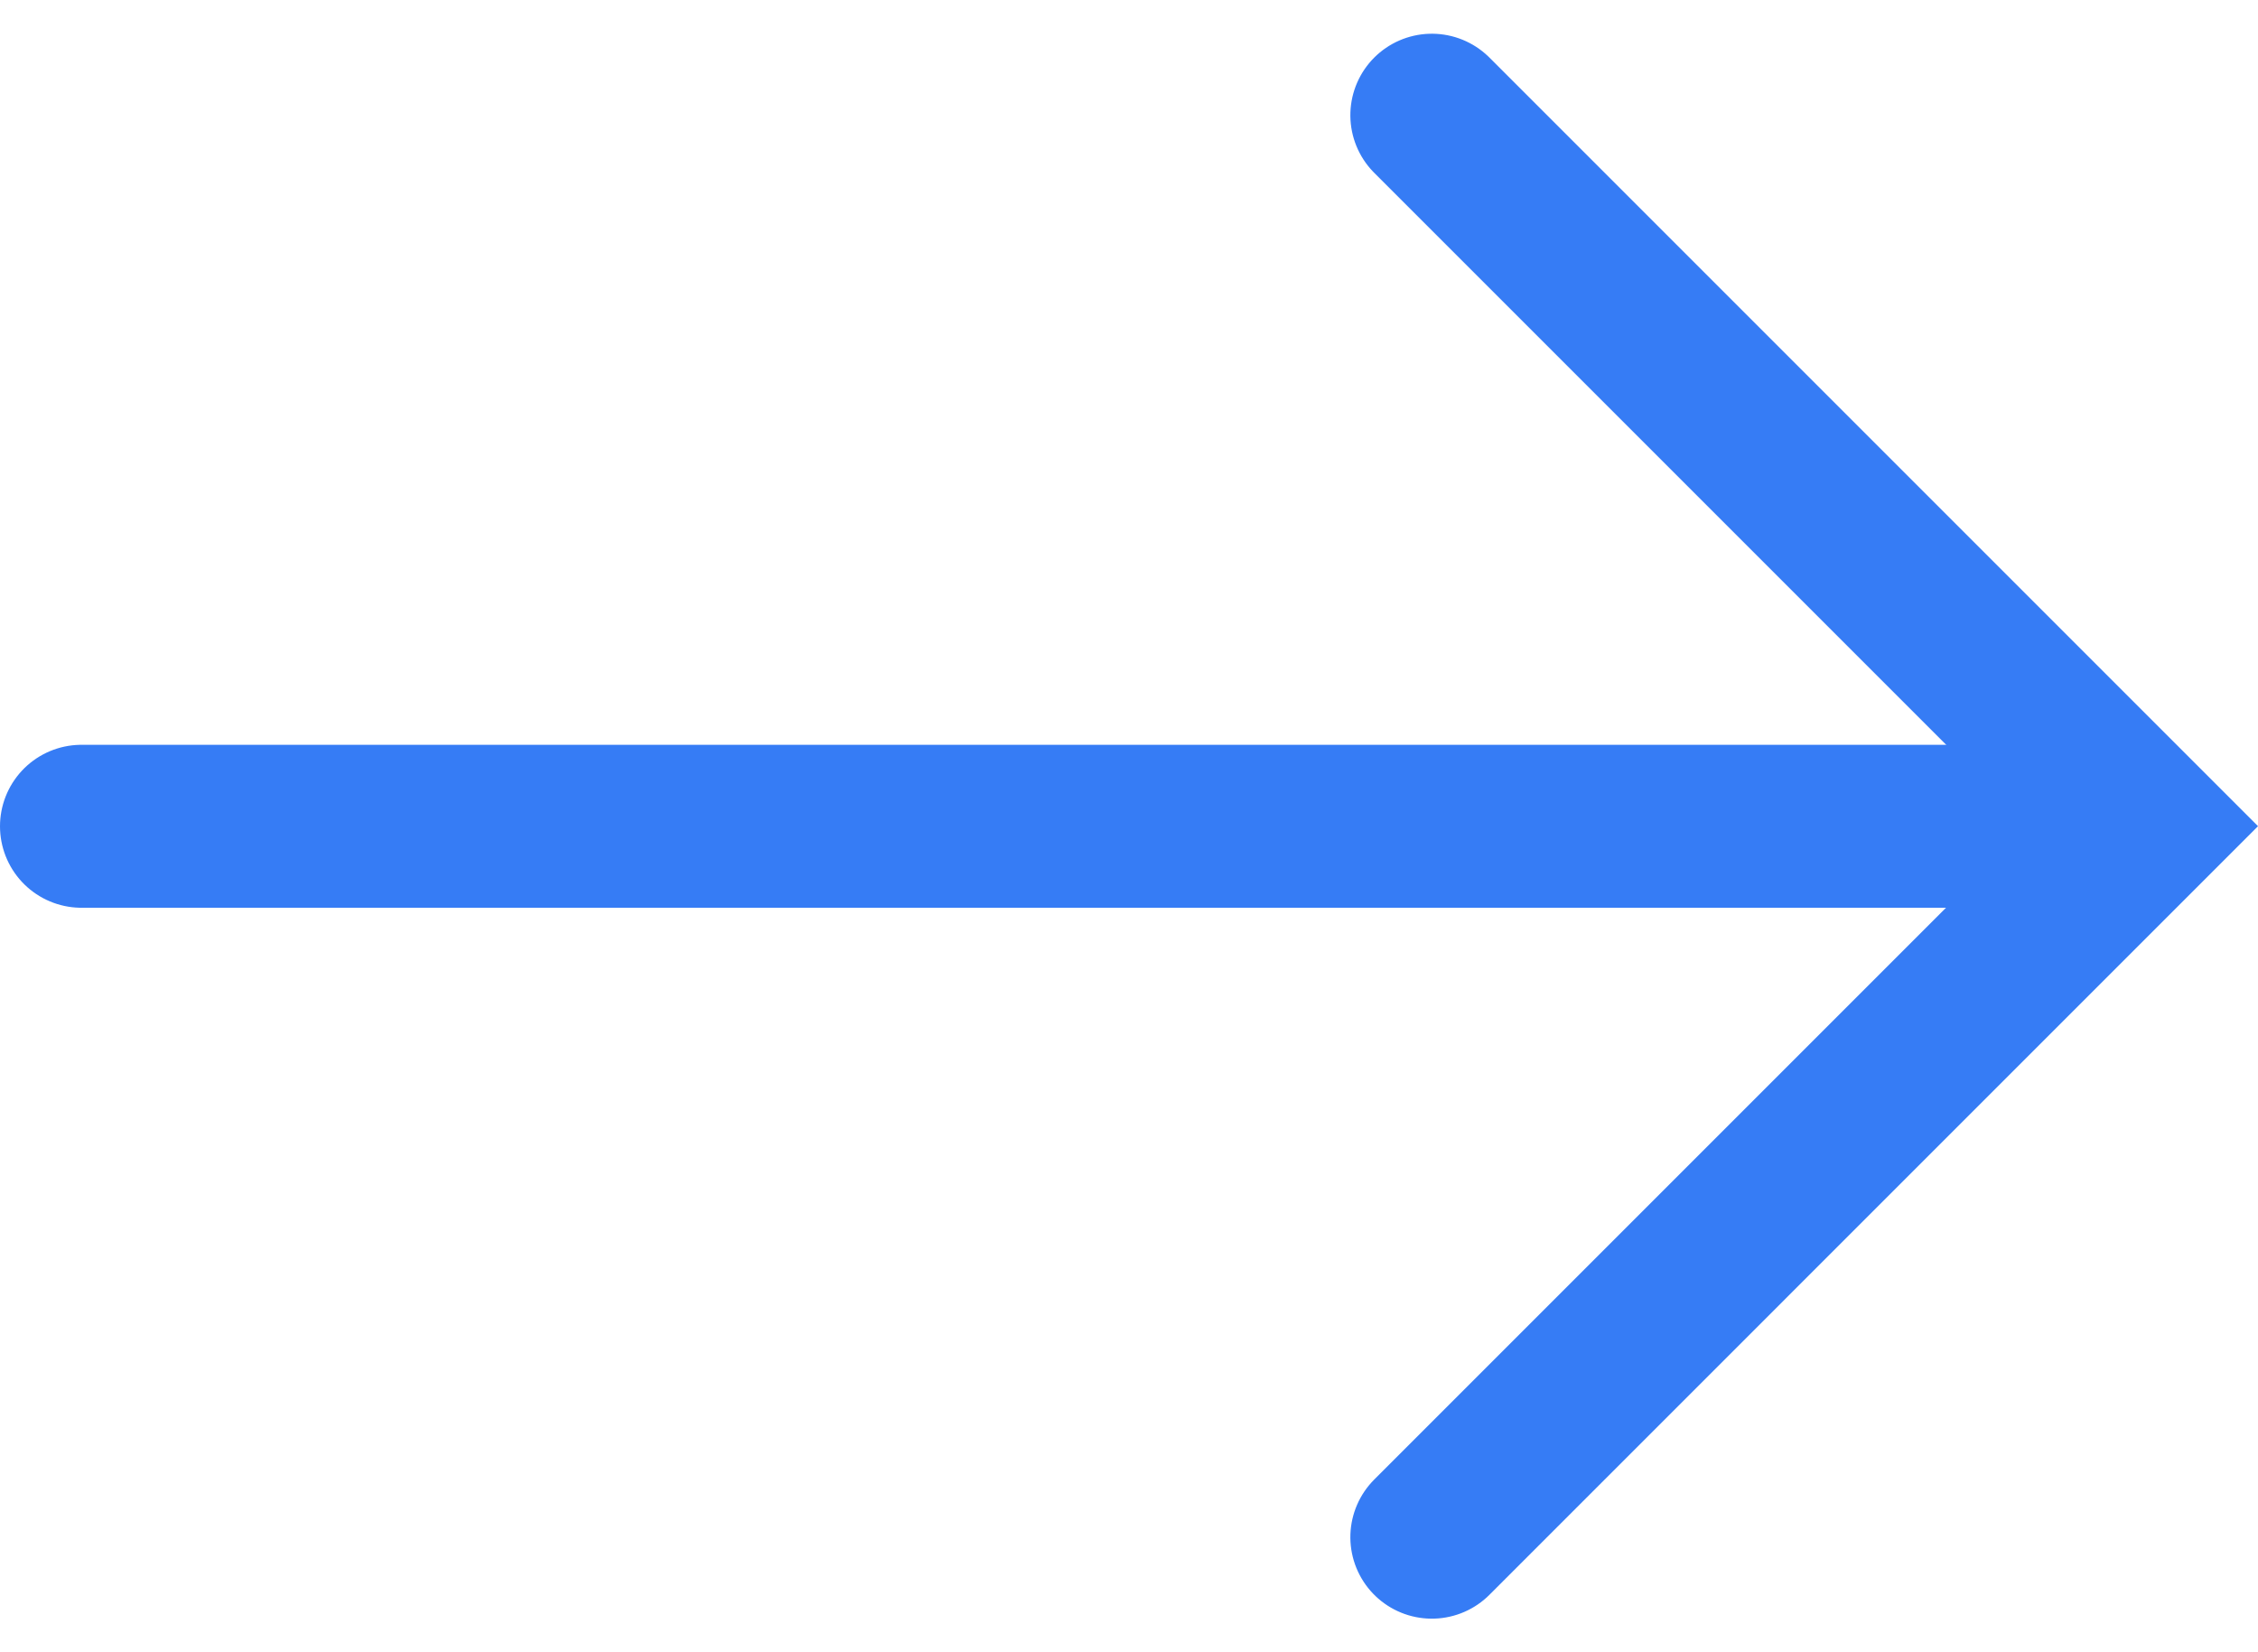
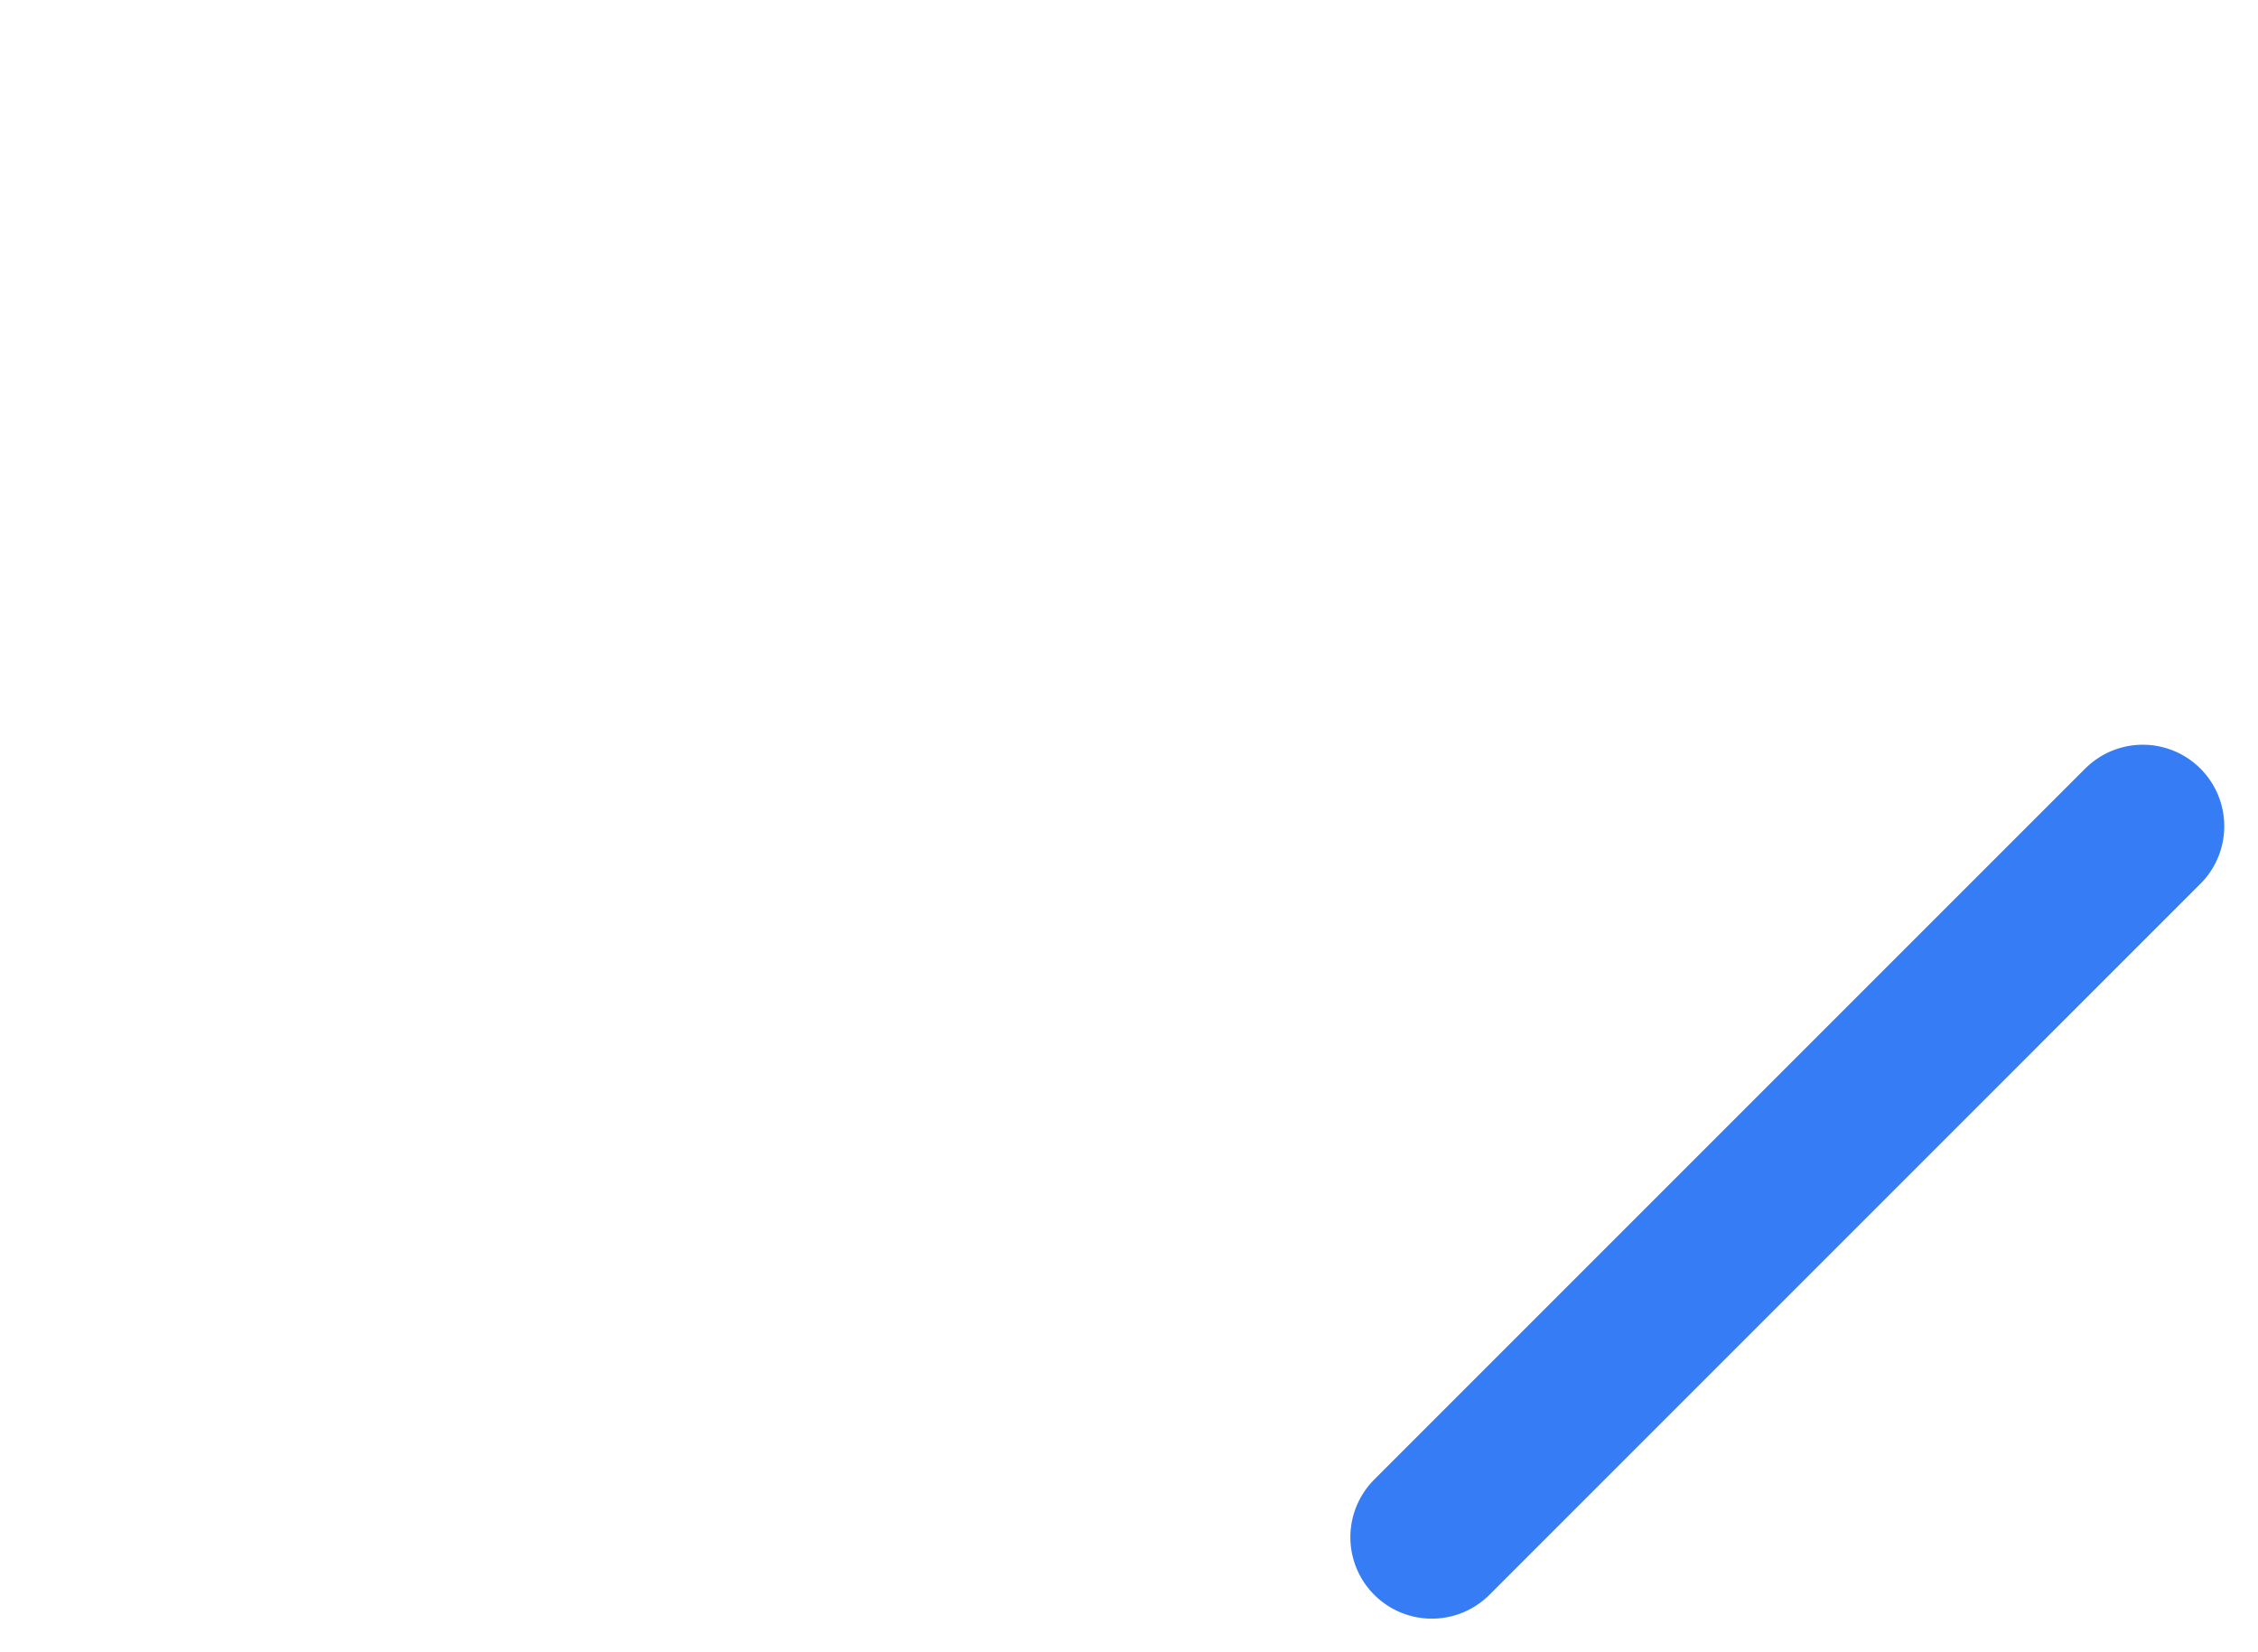
<svg xmlns="http://www.w3.org/2000/svg" width="55.427" height="40.561" viewBox="0 0 55.427 40.561">
  <defs>
    <style>.a{fill:none;stroke:#367cf5;stroke-linecap:round;stroke-width:4px;}</style>
  </defs>
  <g transform="translate(2 2.828)">
-     <path class="a" d="M-2724.834-12567.854h49.361" transform="translate(2724.834 12585.308)" />
-     <path class="a" d="M0,0V24.681H24.681" transform="translate(33.147 34.904) rotate(-135)" />
+     <path class="a" d="M0,0V24.681" transform="translate(33.147 34.904) rotate(-135)" />
  </g>
</svg>